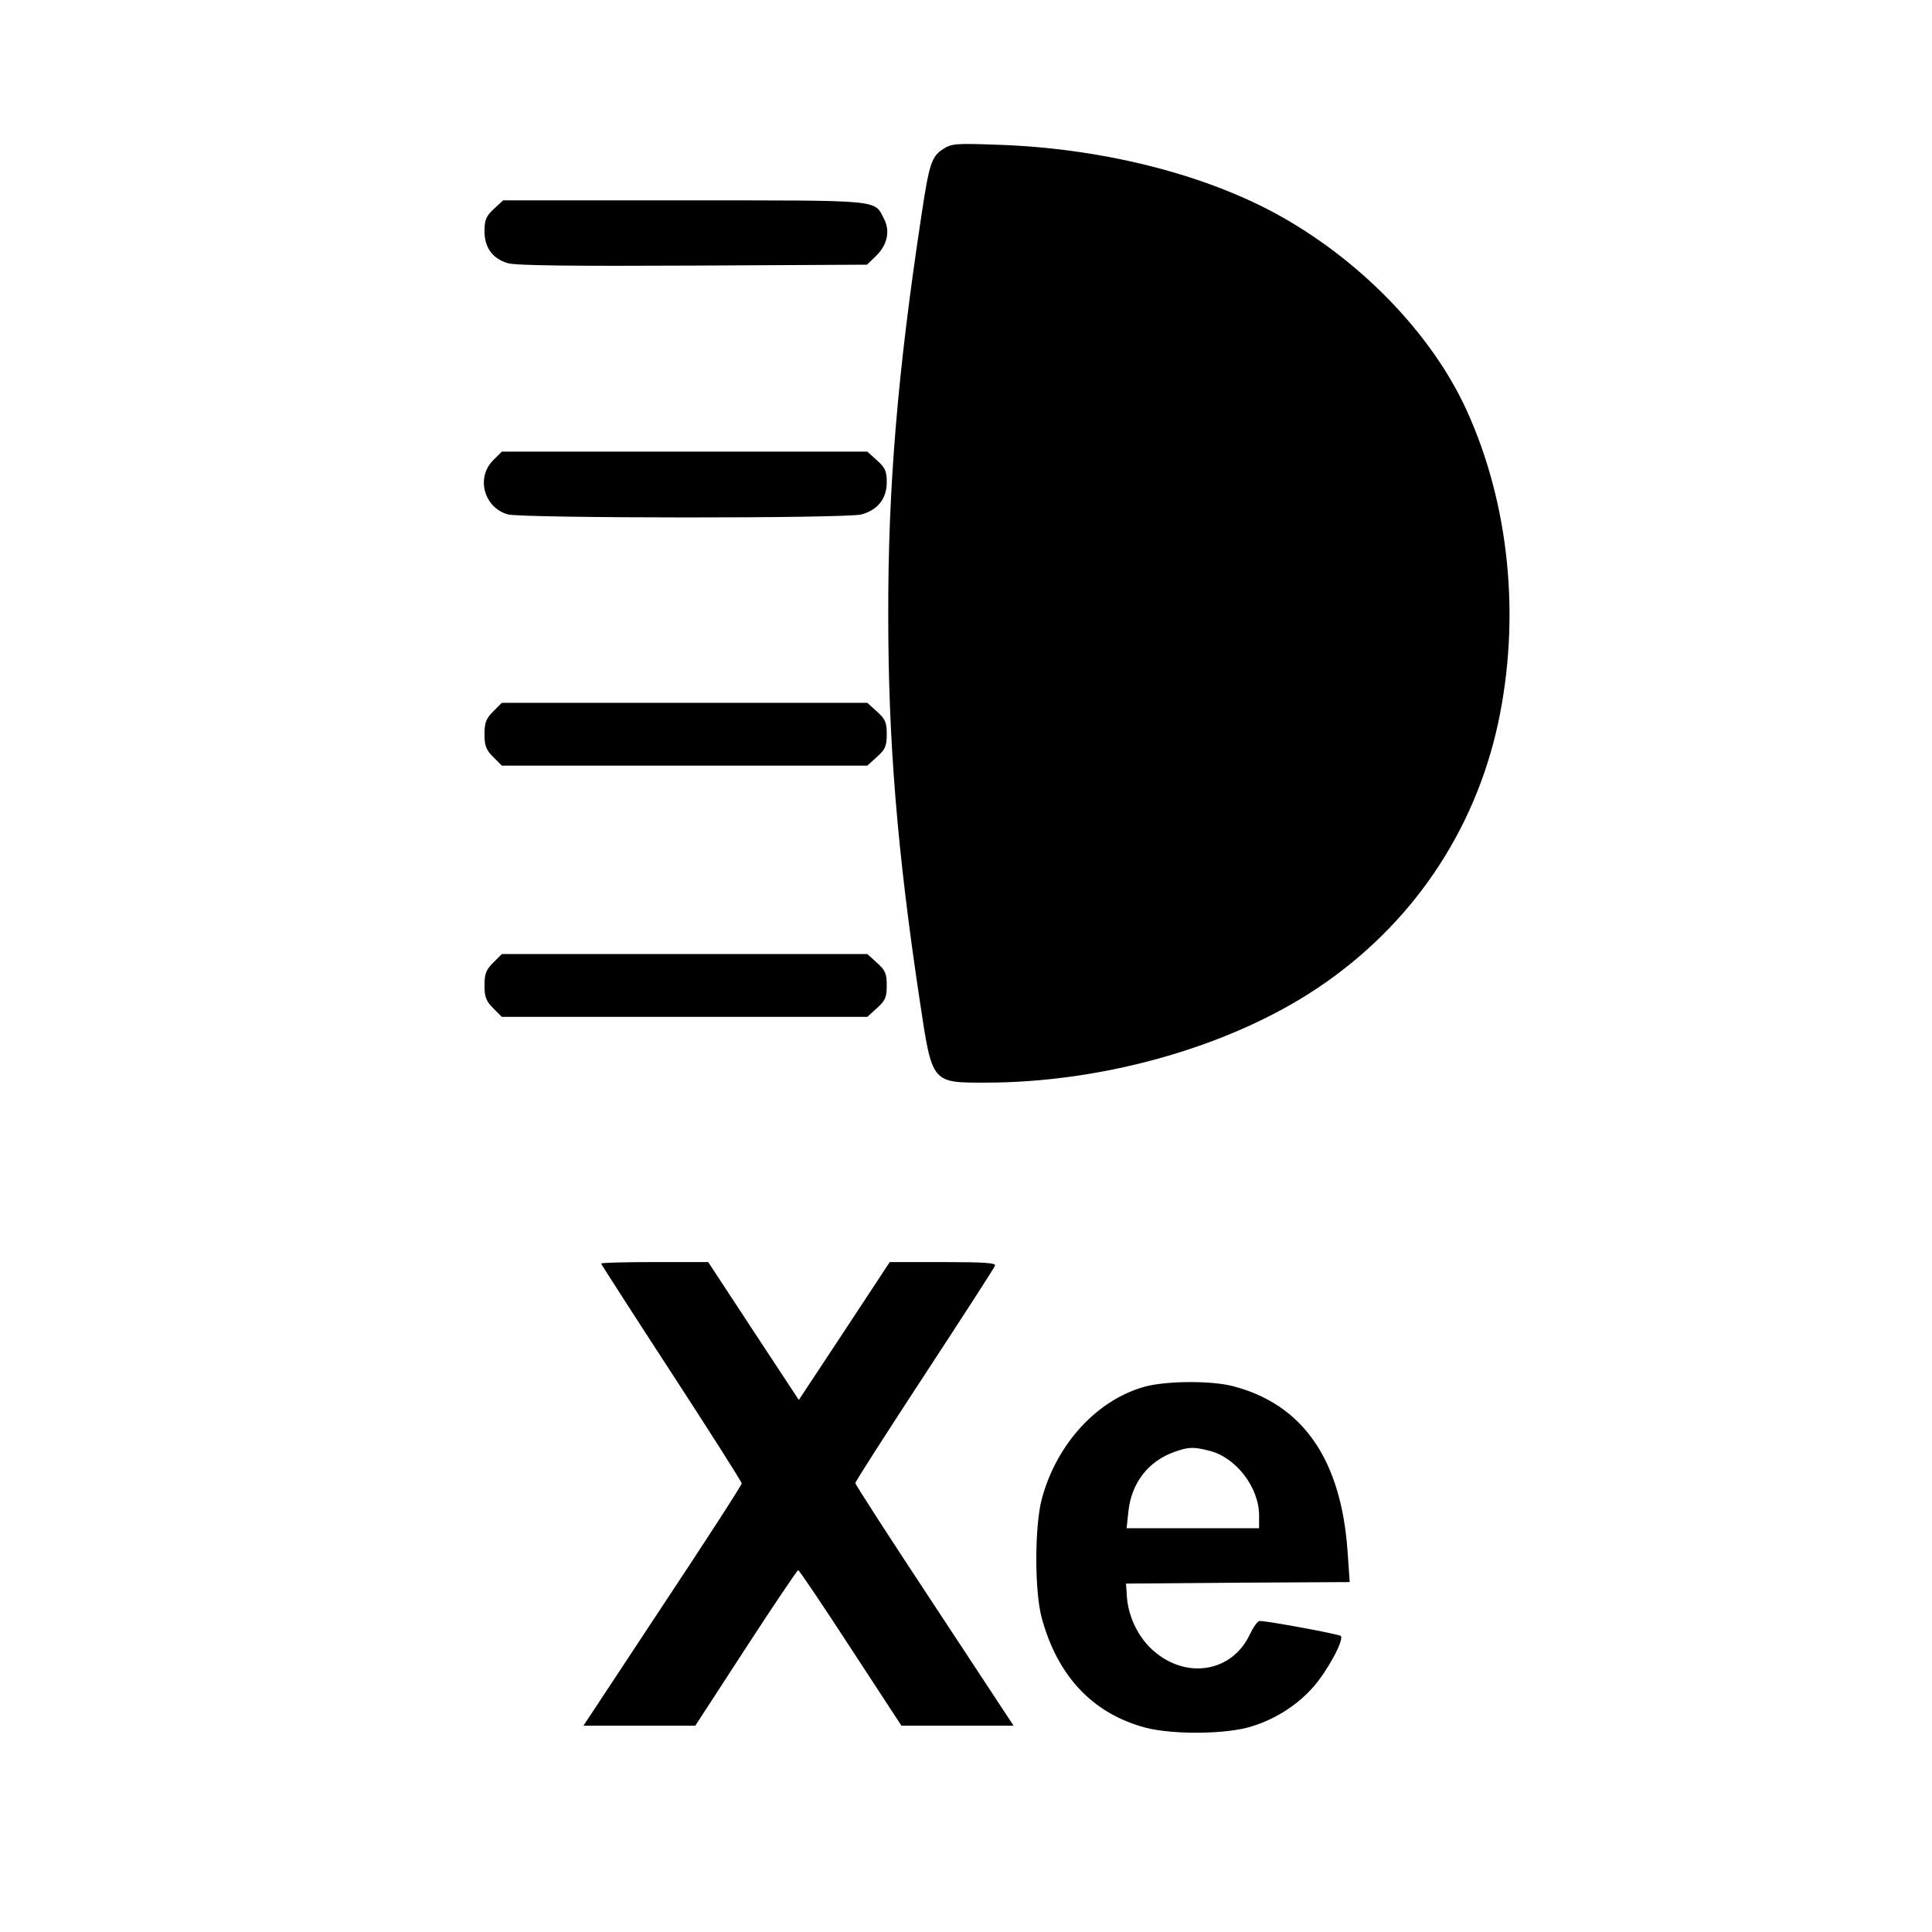
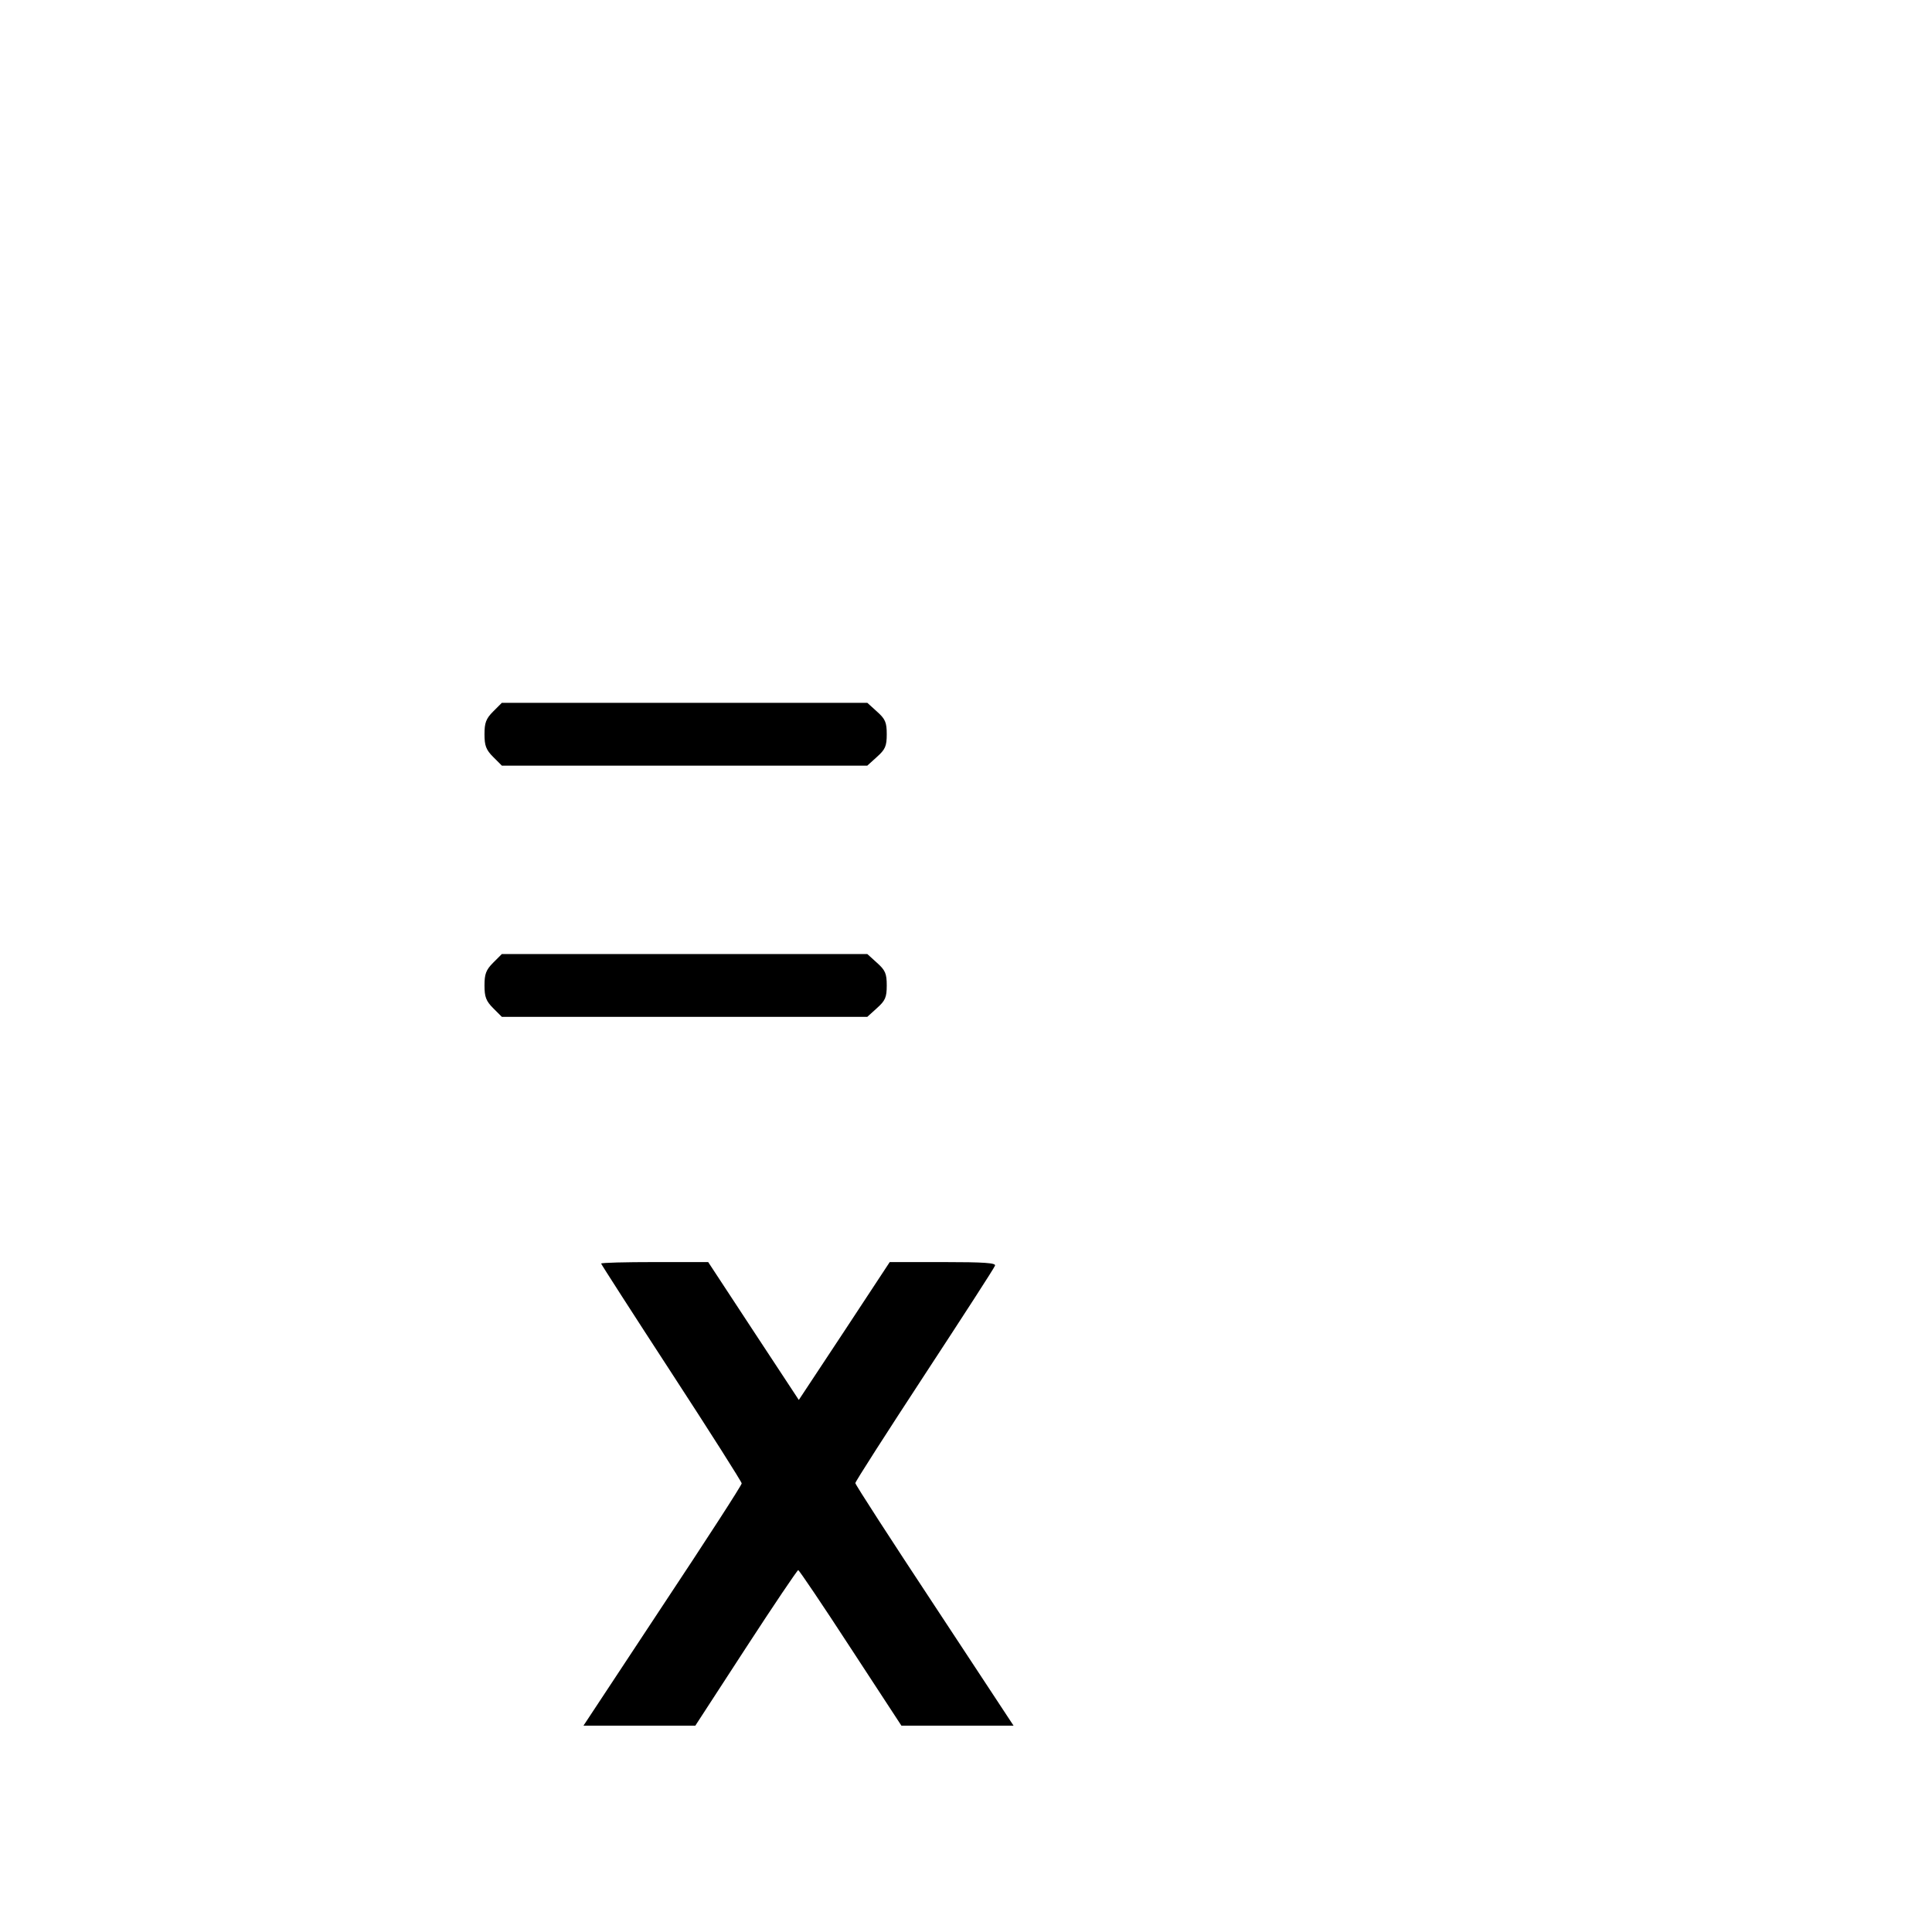
<svg xmlns="http://www.w3.org/2000/svg" version="1.0" width="646pt" height="646pt" viewBox="0 0 646 646" preserveAspectRatio="xMidYMid meet">
  <g transform="translate(0,646) scale(0.1,-0.1)" fill="#000000" stroke="none">
-     <path d="M3154 5962 c-39 -25 -47 -49 -73 -222 -79 -520 -112 -909 -111 -1338 0 -419 30 -789 106 -1292 41 -273 39 -270 218 -270 395 0 818 120 1111 316 313 209 525 521 604 885 76 354 38 733 -105 1047 -118 259 -362 509 -644 661 -248 133 -585 216 -925 227 -138 5 -153 4 -181 -14z" />
-     <path d="M1651 5761 c-26 -24 -31 -37 -31 -74 0 -55 27 -92 78 -107 25 -8 223 -10 619 -8 l582 3 30 29 c38 37 48 83 27 124 -34 65 1 62 -667 62 l-607 0 -31 -29z" />
-     <path d="M1649 4921 c-58 -58 -31 -158 49 -181 49 -13 1134 -14 1183 0 54 15 84 53 84 107 0 38 -5 49 -33 74 l-32 29 -611 0 -611 0 -29 -29z" />
    <path d="M1649 4081 c-24 -24 -29 -38 -29 -76 0 -38 5 -52 29 -76 l29 -29 611 0 611 0 32 29 c28 25 33 36 33 76 0 40 -5 51 -33 76 l-32 29 -611 0 -611 0 -29 -29z" />
    <path d="M1649 3241 c-24 -24 -29 -38 -29 -76 0 -38 5 -52 29 -76 l29 -29 611 0 611 0 32 29 c28 25 33 36 33 76 0 40 -5 51 -33 76 l-32 29 -611 0 -611 0 -29 -29z" />
    <path d="M2010 2235 c0 -2 106 -167 235 -365 129 -198 235 -365 235 -370 0 -6 -119 -190 -265 -410 l-264 -400 187 0 187 0 169 260 c93 143 172 260 175 260 3 0 82 -117 175 -260 l170 -260 188 0 187 0 -264 401 c-146 221 -265 405 -265 410 0 5 104 167 231 361 127 194 234 359 236 366 4 9 -35 12 -173 12 l-179 0 -152 -231 -152 -230 -152 231 -151 230 -179 0 c-98 0 -179 -2 -179 -5z" />
-     <path d="M3830 1824 c-160 -43 -296 -190 -346 -374 -25 -91 -25 -310 -1 -399 53 -196 171 -321 348 -368 93 -24 274 -22 356 5 80 25 152 72 204 131 47 53 105 160 92 171 -7 6 -243 50 -271 50 -7 0 -21 -20 -33 -45 -59 -126 -212 -152 -323 -54 -49 43 -83 112 -88 179 l-3 45 374 3 374 2 -7 100 c-21 309 -149 494 -383 555 -72 19 -221 18 -293 -1z m214 -215 c89 -22 166 -123 166 -216 l0 -43 -221 0 -222 0 6 56 c10 95 66 168 153 199 48 17 64 18 118 4z" />
  </g>
</svg>